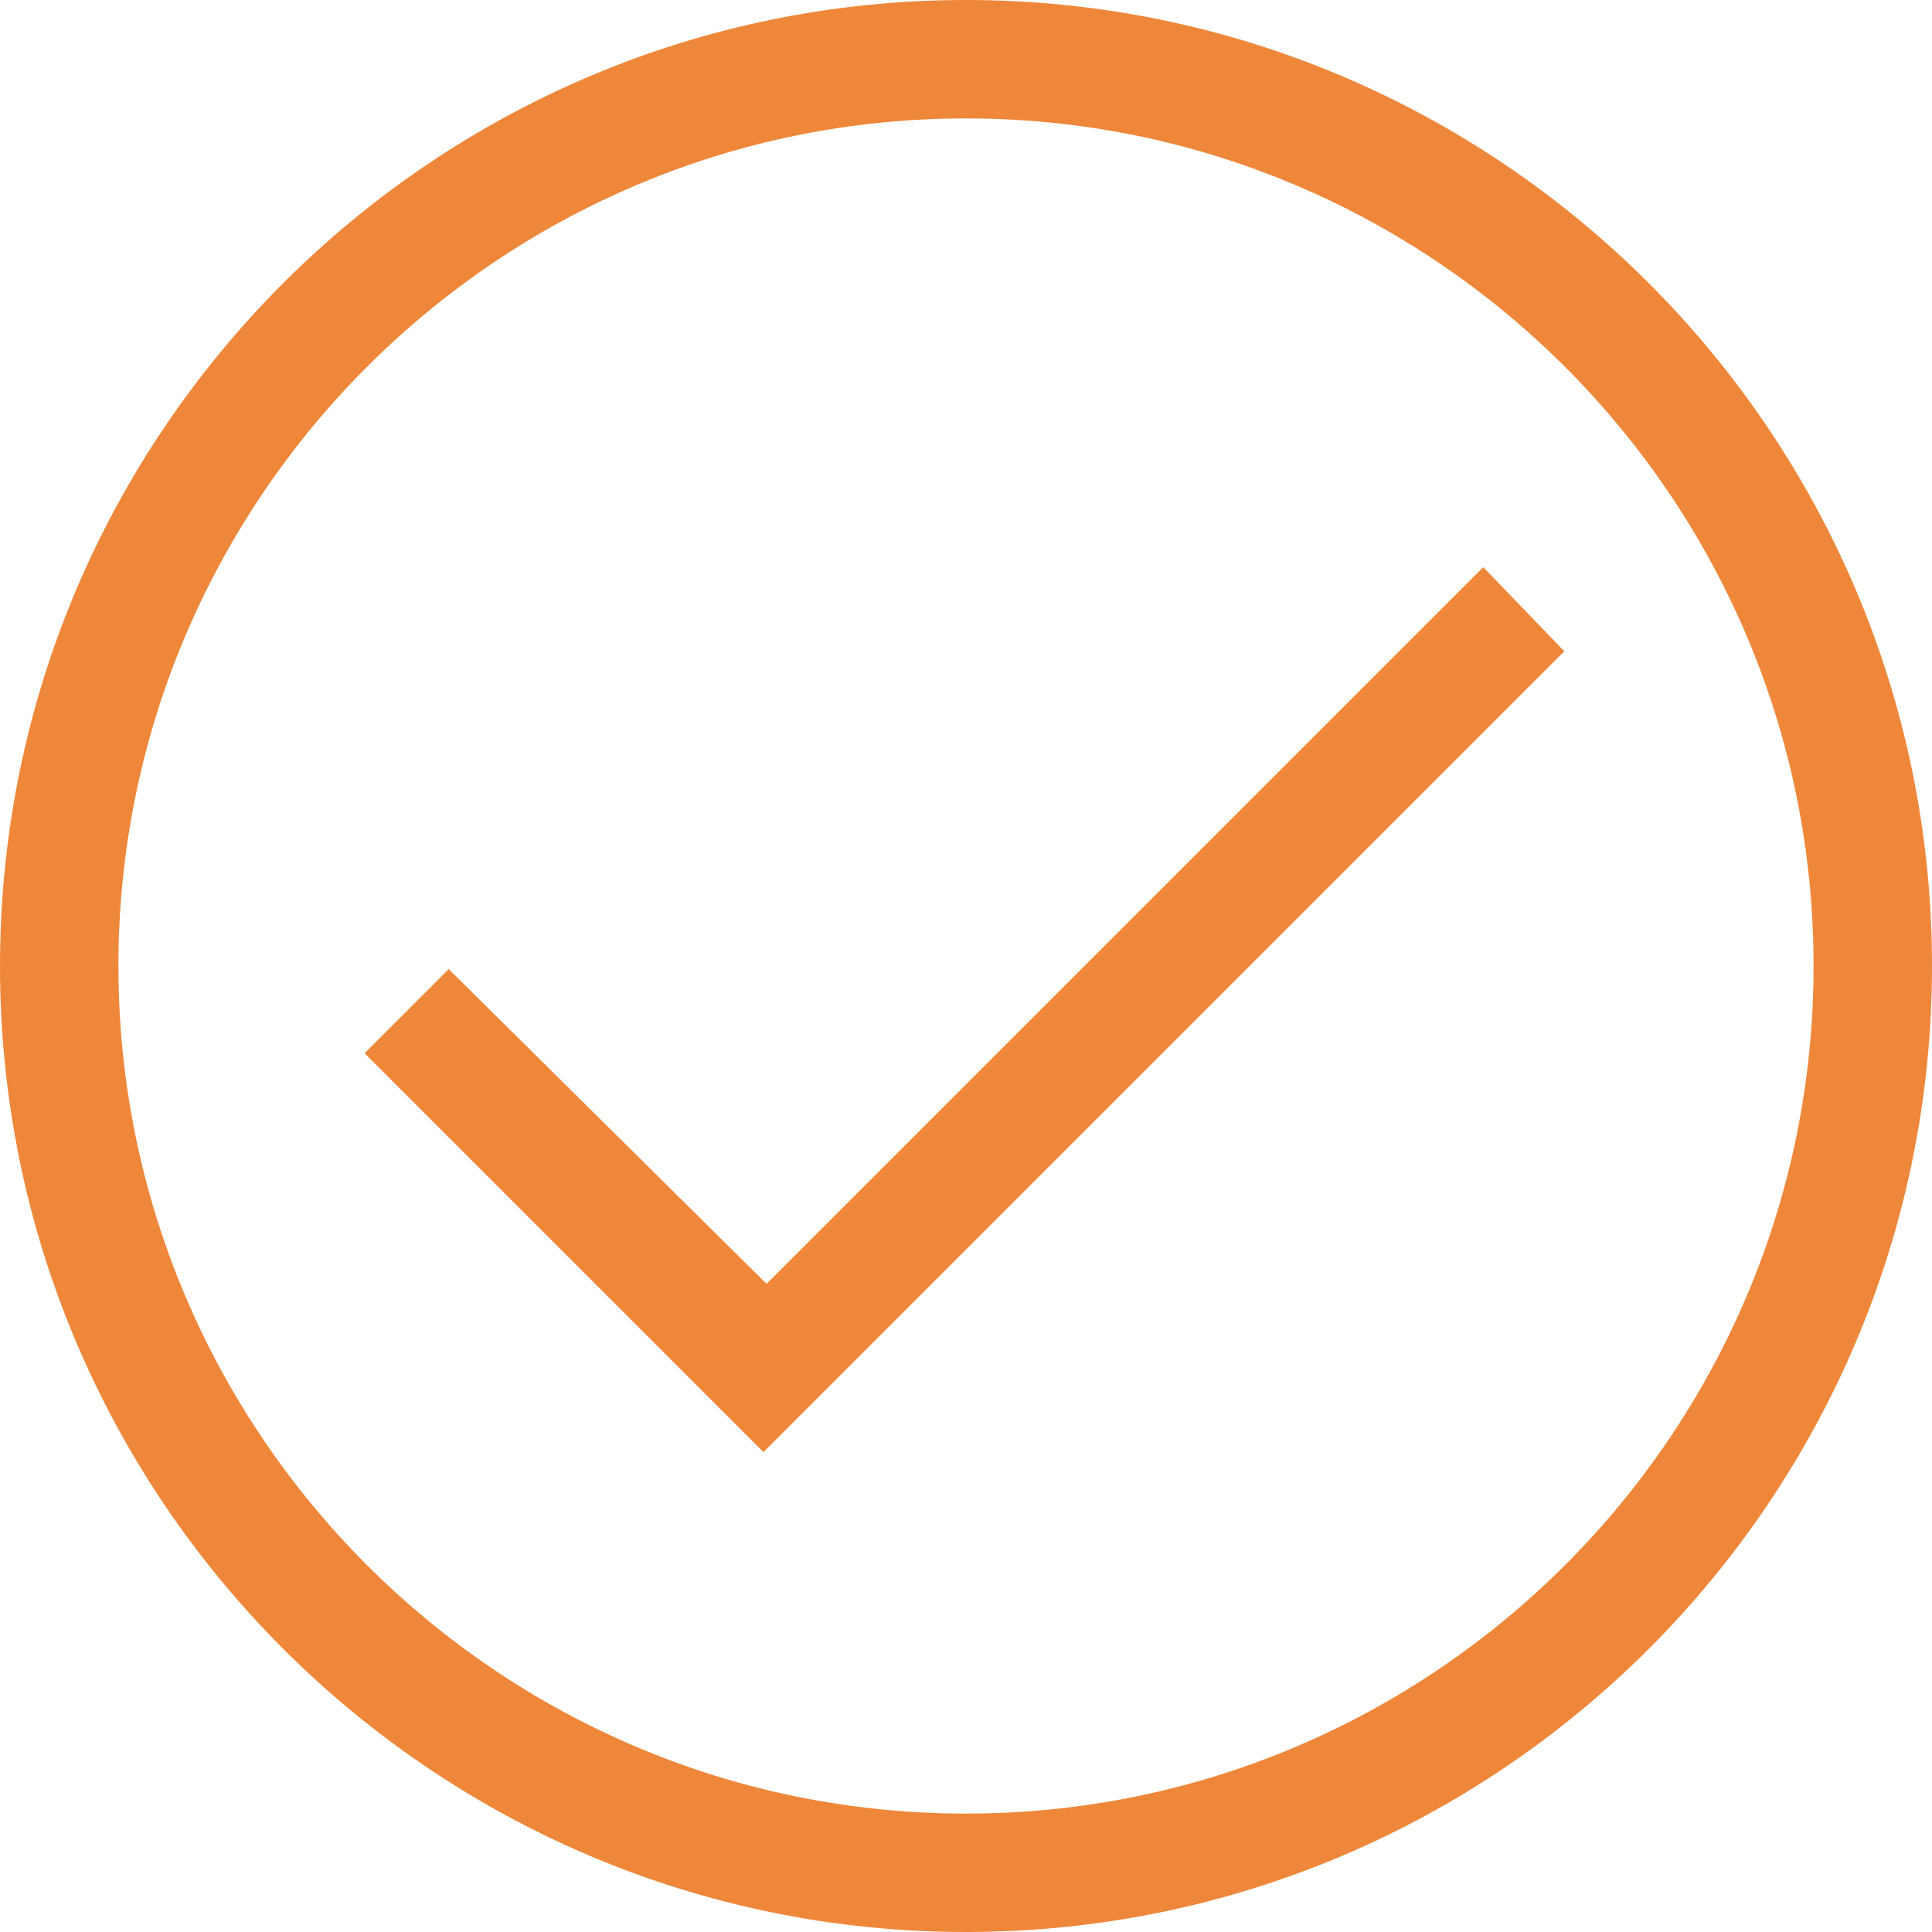
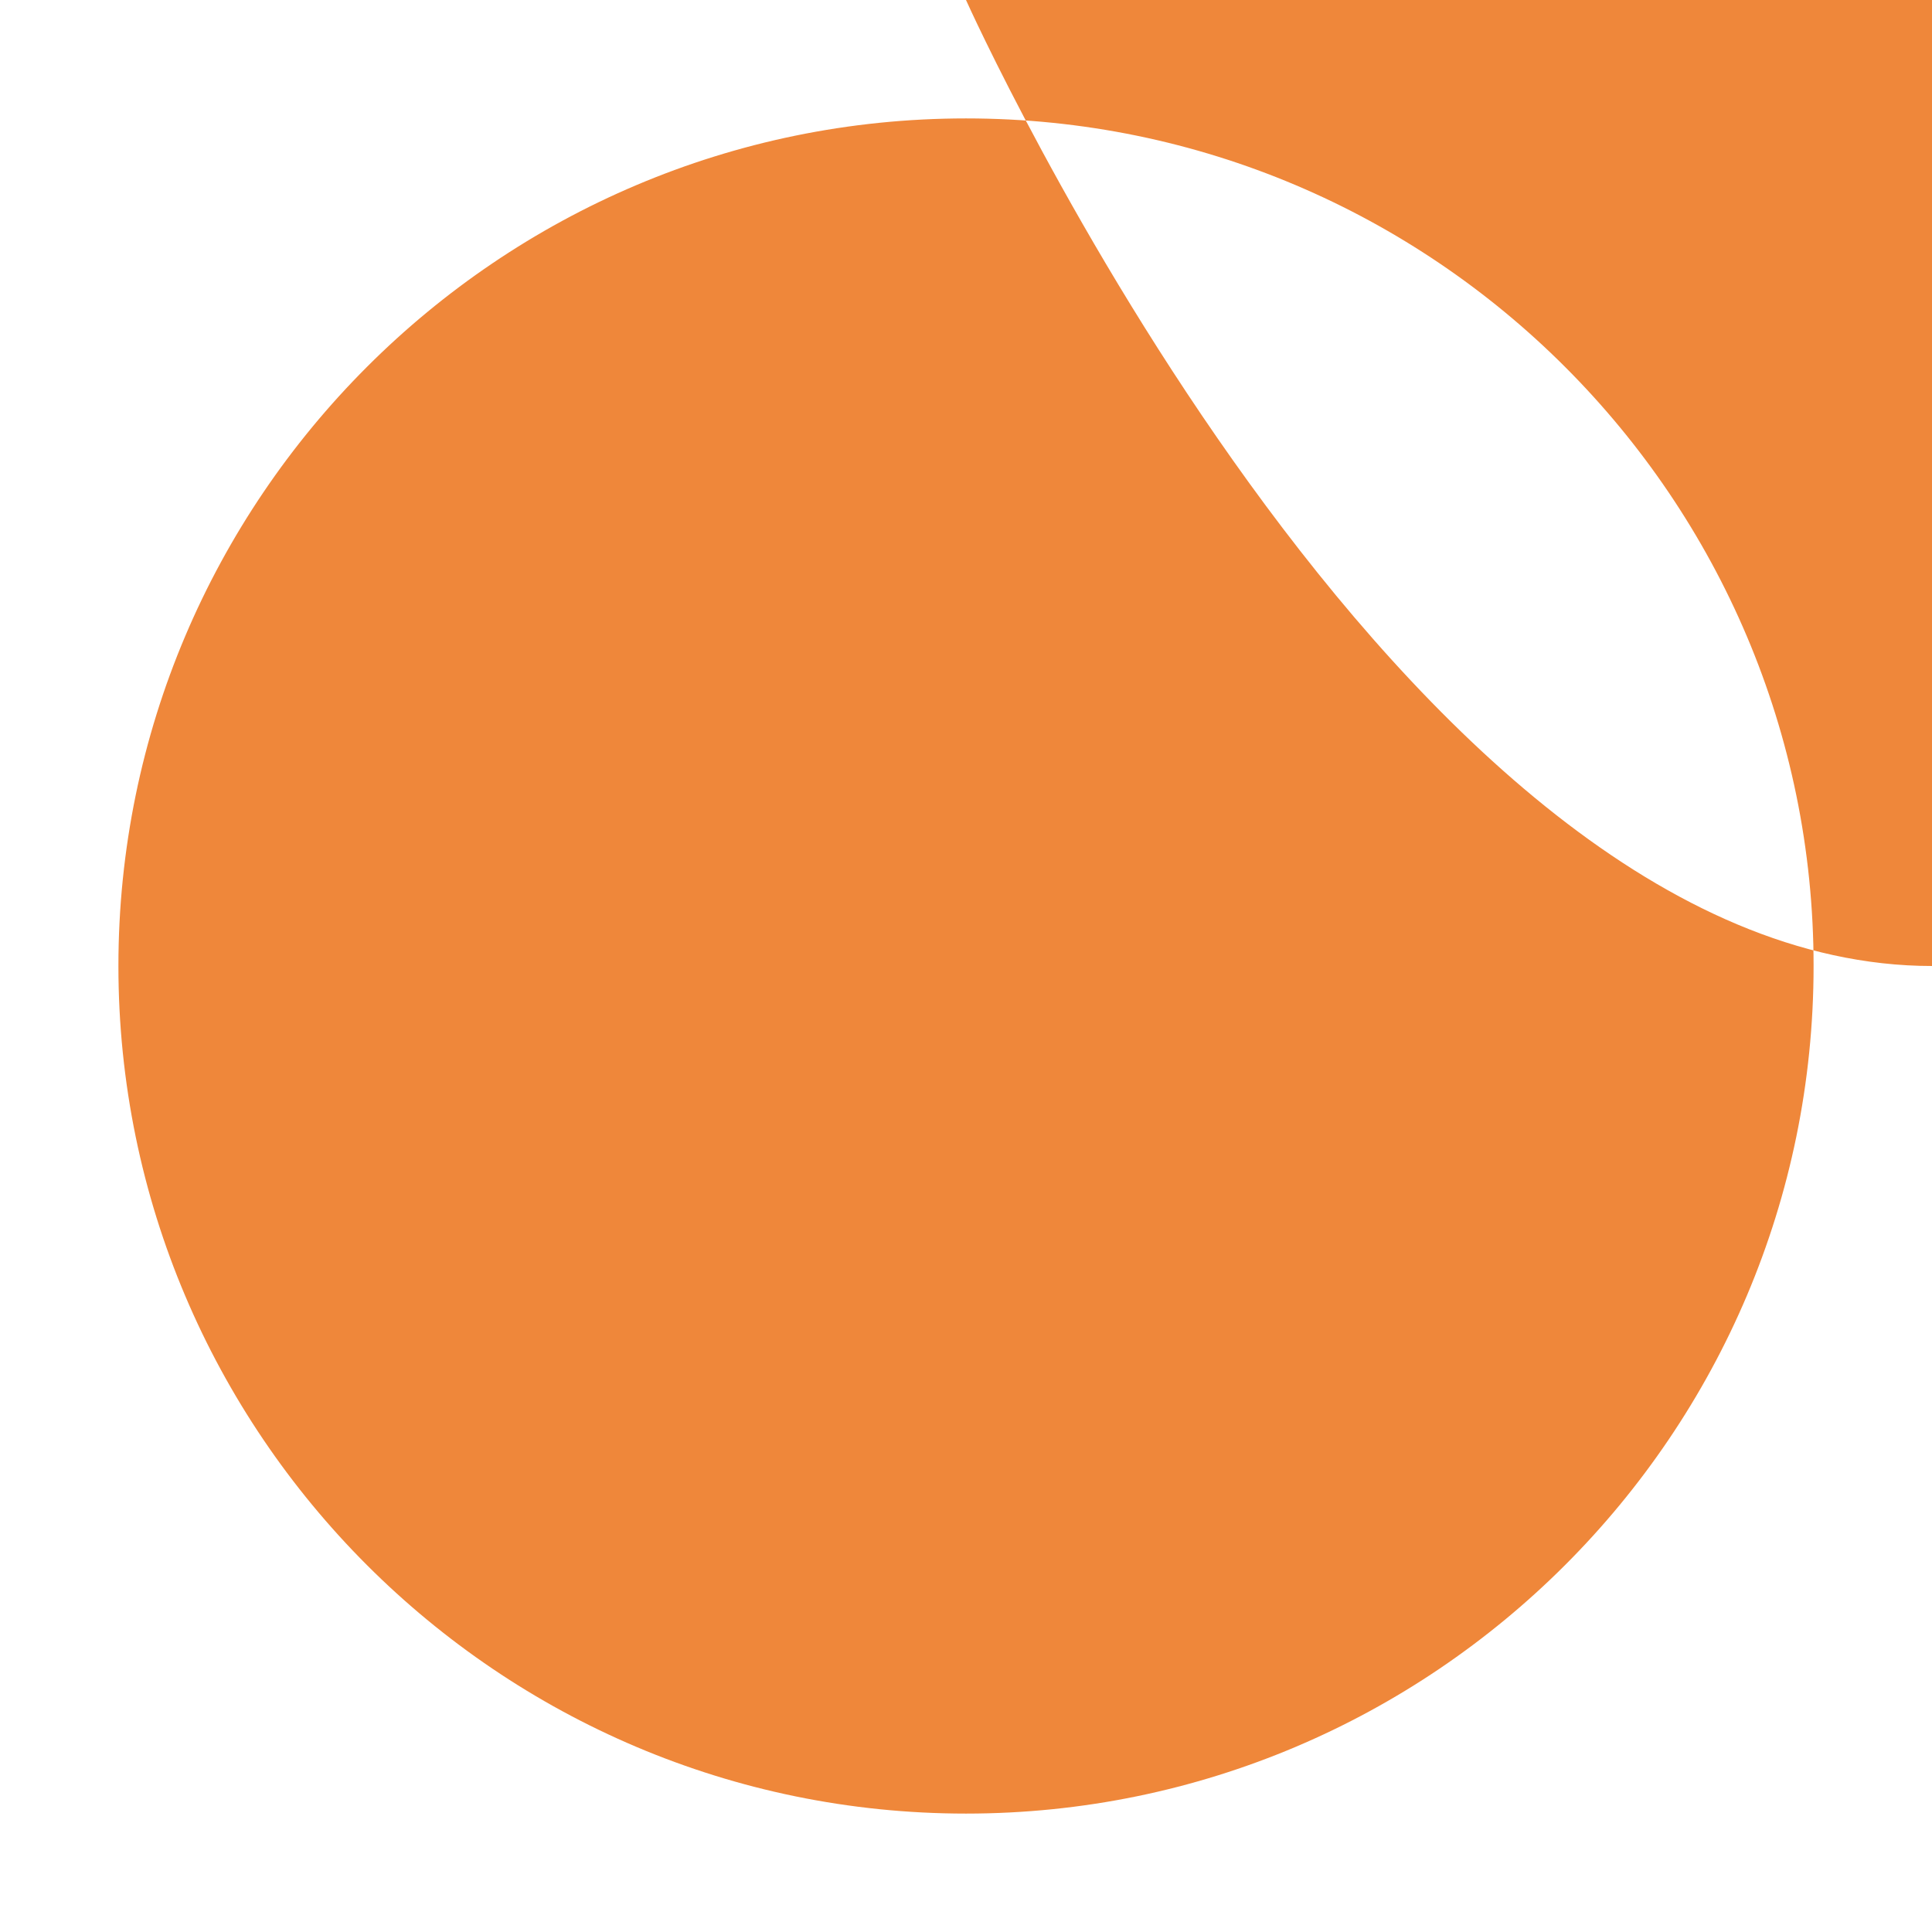
<svg xmlns="http://www.w3.org/2000/svg" version="1.1" id="Capa_1" x="0px" y="0px" viewBox="0 0 62 62" style="enable-background:new 0 0 62 62;" xml:space="preserve">
  <style type="text/css">
	.st0{fill:#EF873A;}
</style>
-   <path class="st0" d="M31,0C13.9,0,0,13.9,0,31s13.9,31,31,31s31-13.9,31-31S48.1,0,31,0z M31,58.2C16,58.2,3.8,46,3.8,31  S16,3.8,31,3.8S58.2,16,58.2,31S46,58.2,31,58.2z" />
-   <path class="st0" d="M47.6,18.2l-23,23L14.4,31.1l-2.7,2.7l12.8,12.8l25.7-25.7L47.6,18.2z" />
+   <path class="st0" d="M31,0s13.9,31,31,31s31-13.9,31-31S48.1,0,31,0z M31,58.2C16,58.2,3.8,46,3.8,31  S16,3.8,31,3.8S58.2,16,58.2,31S46,58.2,31,58.2z" />
</svg>